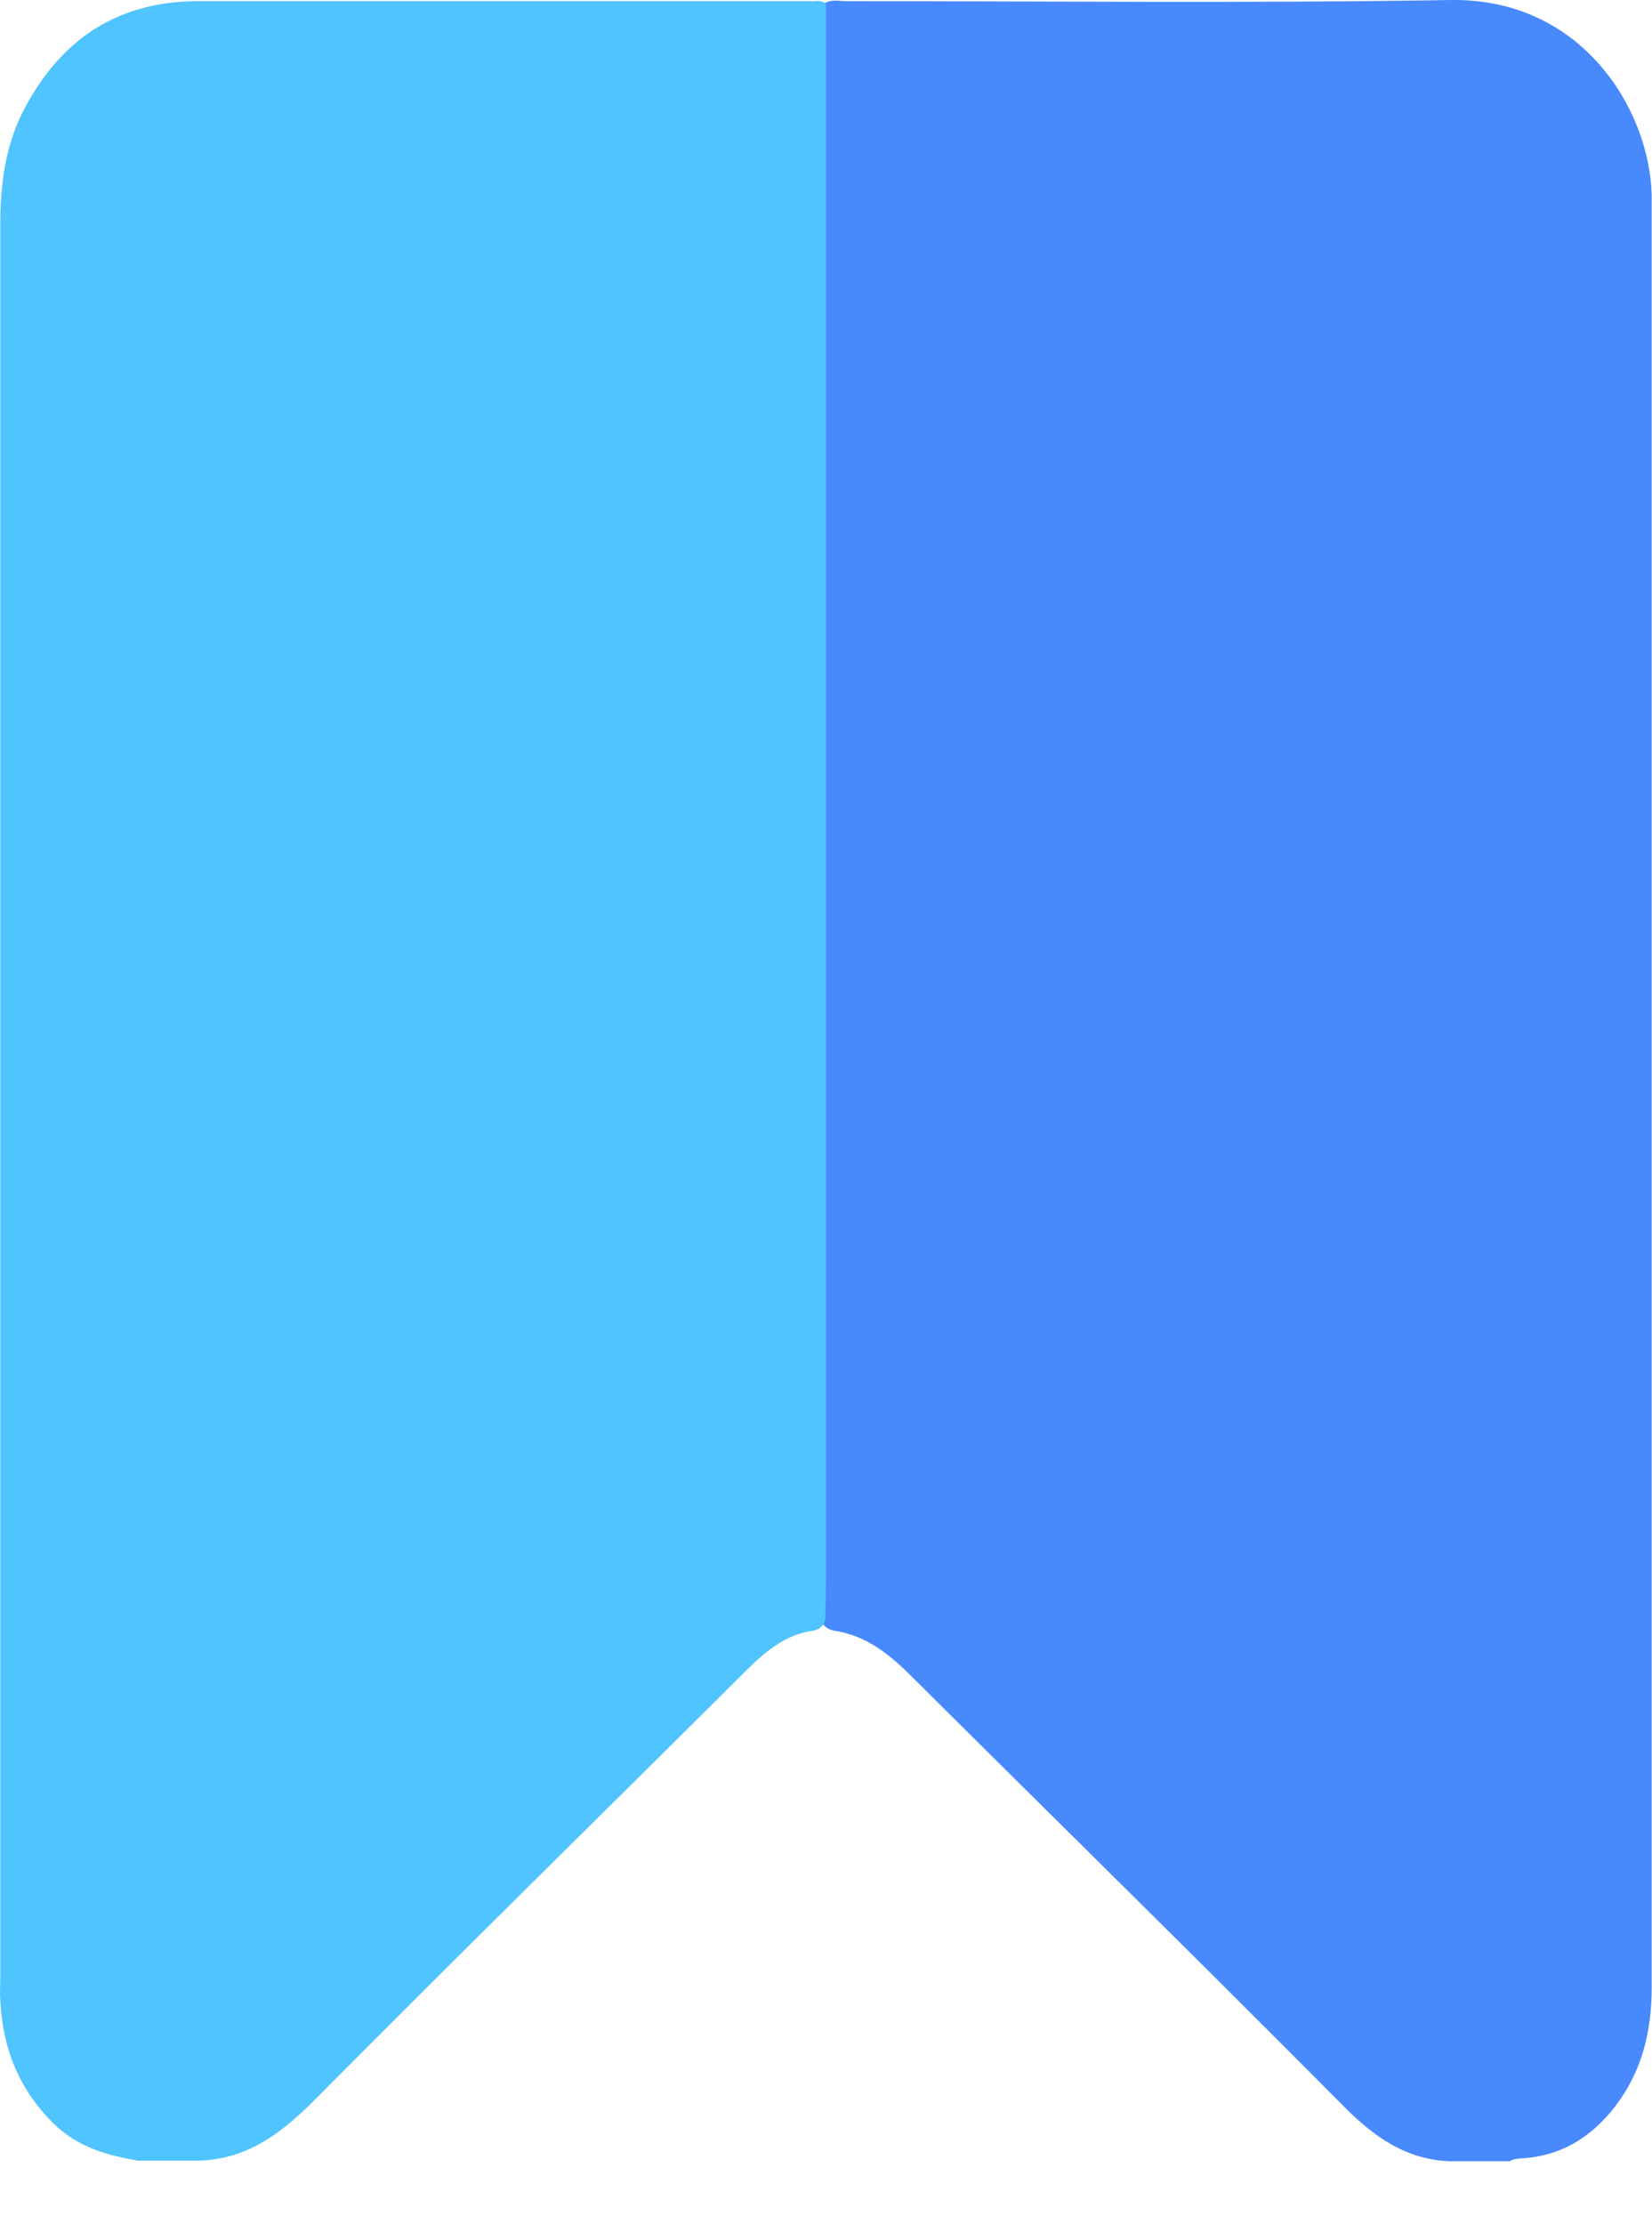
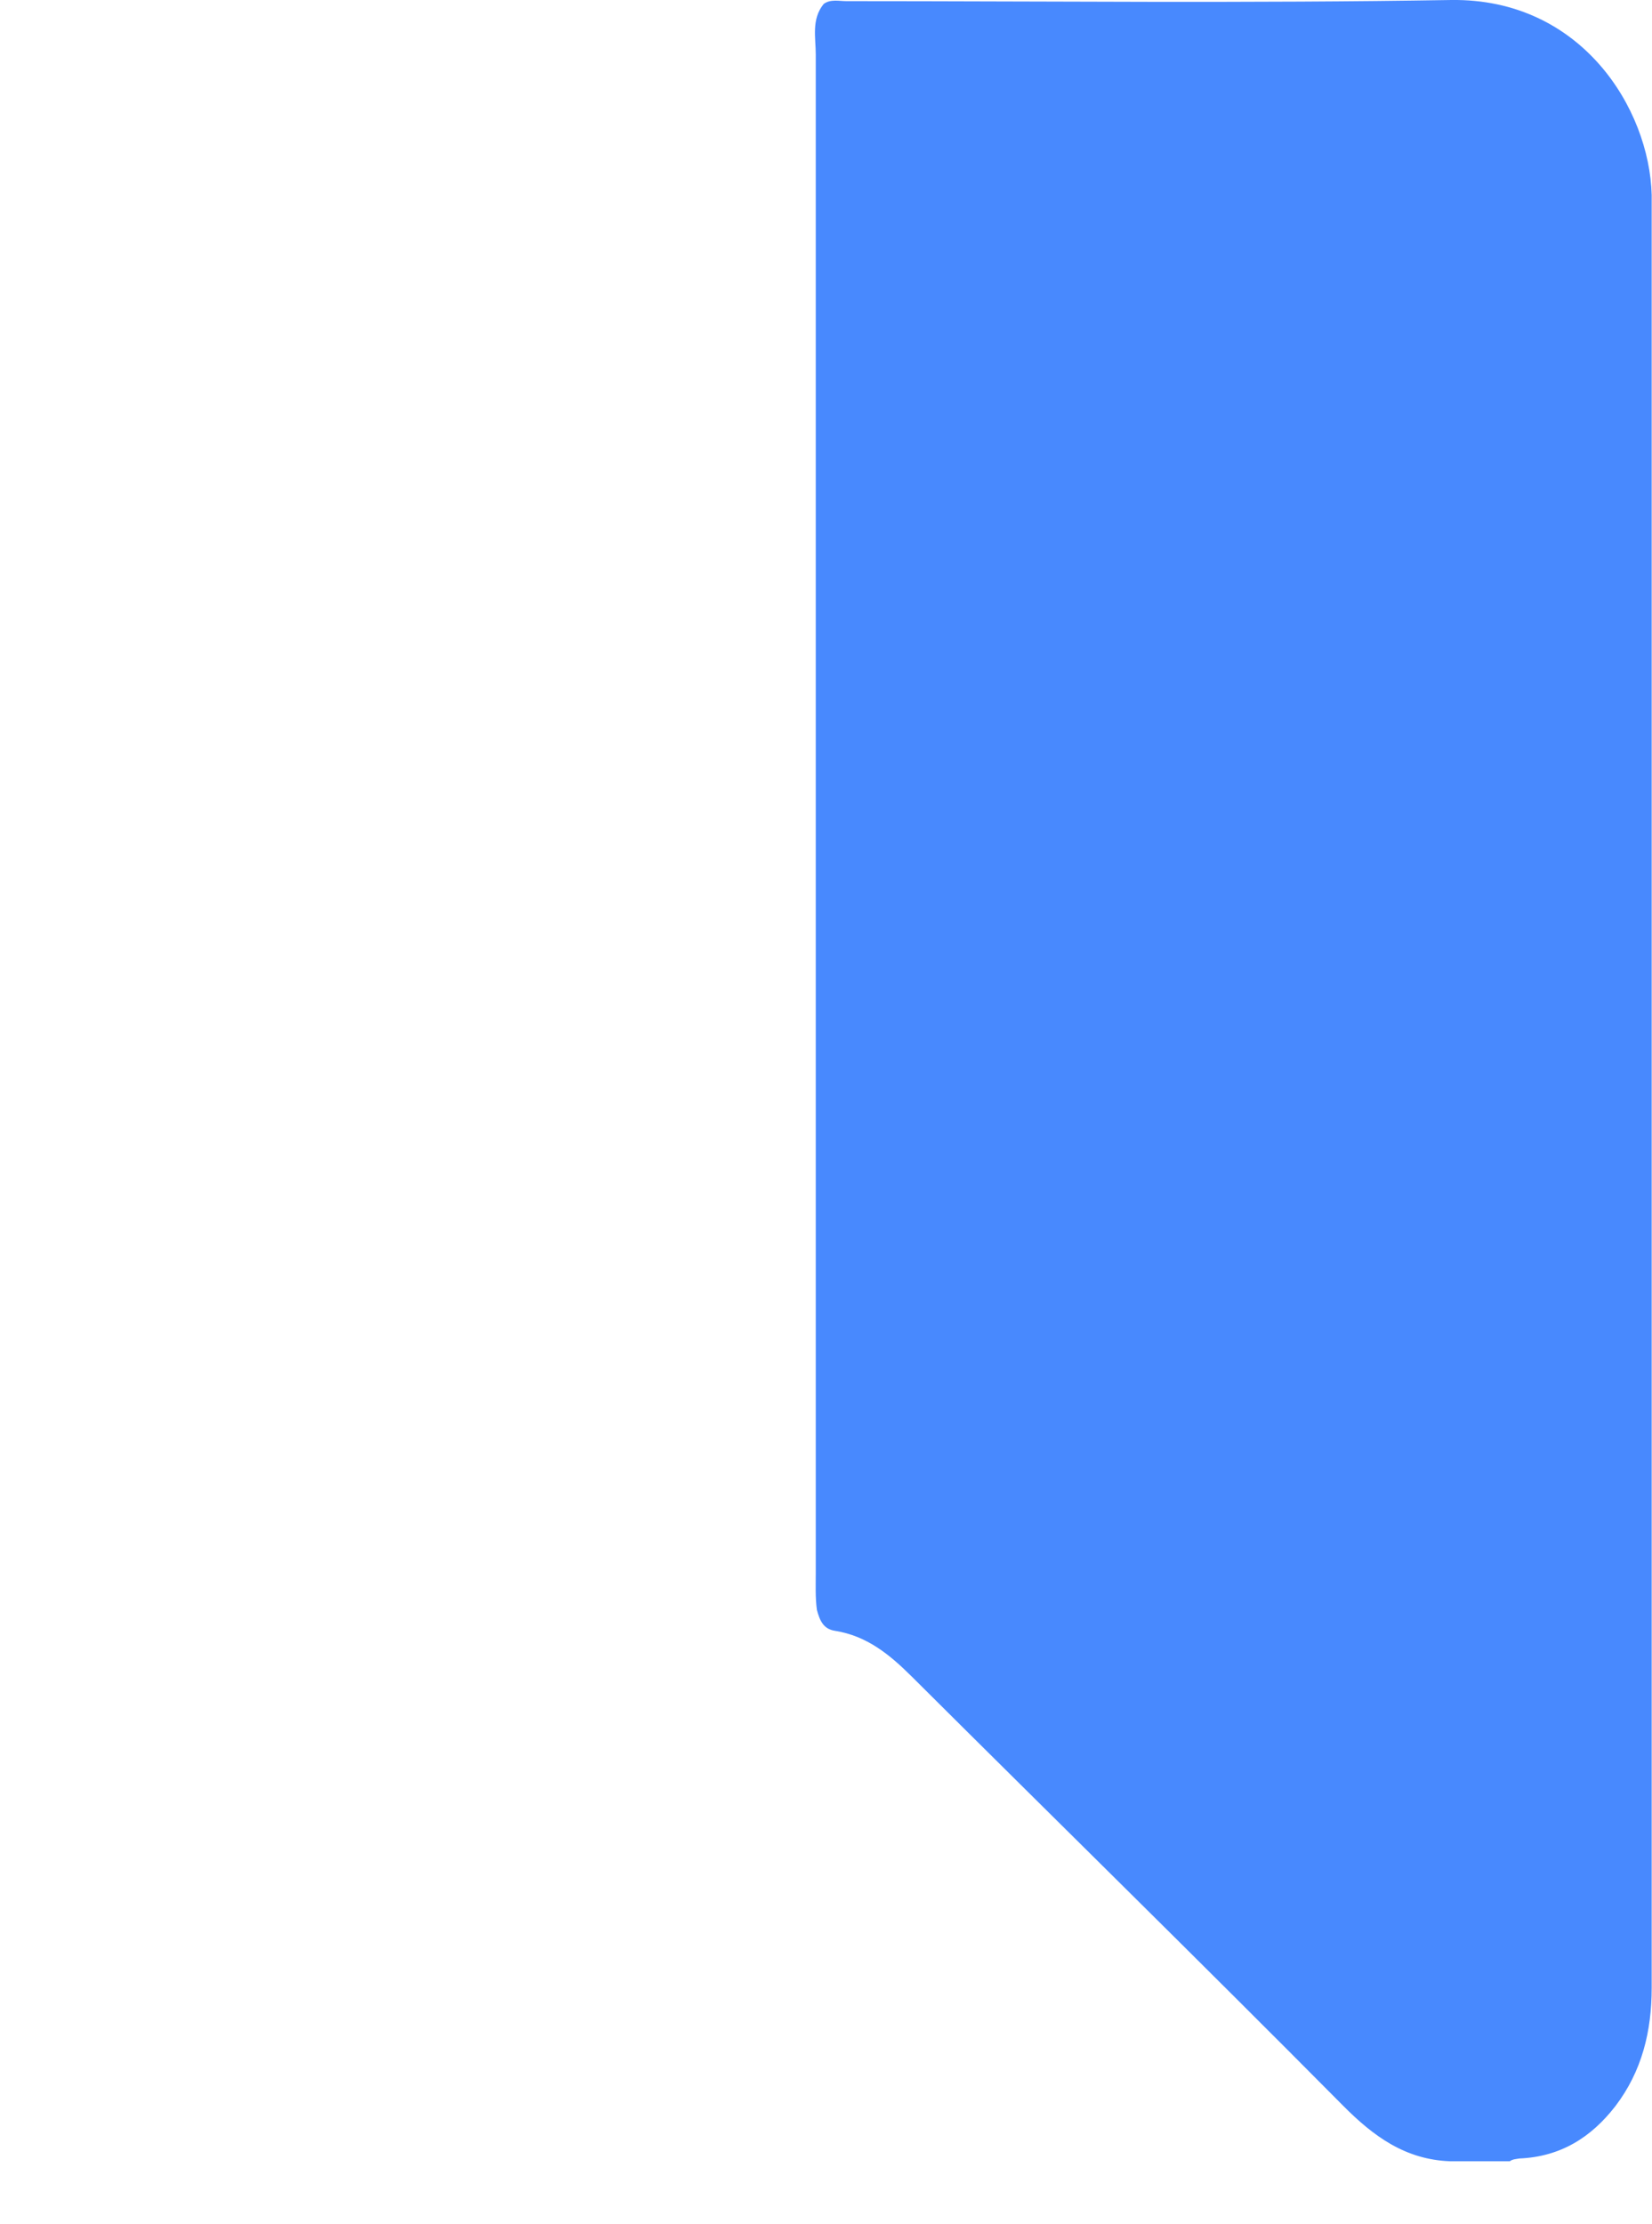
<svg xmlns="http://www.w3.org/2000/svg" width="26" height="35" viewBox="0 0 26 35" fill="none">
  <path d="M23.762 34.009C23.45 34.009 23.137 34.009 22.824 34.009C22.119 33.983 21.619 33.619 21.136 33.132C18.886 30.863 16.608 28.631 14.348 26.38C14 26.034 13.643 25.742 13.143 25.662C12.955 25.635 12.901 25.494 12.857 25.334C12.83 25.139 12.839 24.935 12.839 24.741C12.839 16.783 12.839 8.826 12.839 0.86C12.839 0.594 12.767 0.302 12.964 0.062C13.071 -0.017 13.205 0.018 13.321 0.018C16.492 0.018 19.672 0.053 22.842 0C24.888 -0.026 25.959 1.71 25.995 3.066C25.995 3.164 25.995 3.261 25.995 3.368C25.995 12.672 25.995 21.976 25.995 31.28C25.995 31.962 25.843 32.591 25.424 33.141C25.04 33.637 24.557 33.938 23.914 33.965C23.869 33.974 23.807 33.974 23.762 34.009Z" fill="#4889FE" />
-   <path d="M12.999 0.062C12.999 8.321 12.999 16.588 12.999 24.847C12.999 25.059 12.991 25.263 12.991 25.476C12.964 25.591 12.892 25.644 12.785 25.662C12.356 25.724 12.044 25.99 11.749 26.282C9.489 28.533 7.212 30.766 4.97 33.026C4.443 33.557 3.898 33.983 3.112 34C2.8 34 2.487 34 2.174 34C1.674 33.912 1.219 33.788 0.835 33.407C0.29 32.866 0.04 32.219 0.004 31.475C-0.005 31.369 0.004 31.253 0.004 31.147C0.004 21.949 0.004 12.752 0.004 3.554C0.004 2.925 0.075 2.322 0.361 1.755C0.942 0.629 1.835 0.018 3.13 0.018C6.337 0.018 9.543 0.018 12.749 0.018C12.83 0.027 12.928 -0.009 12.999 0.062Z" fill="#50C4FE" />
</svg>